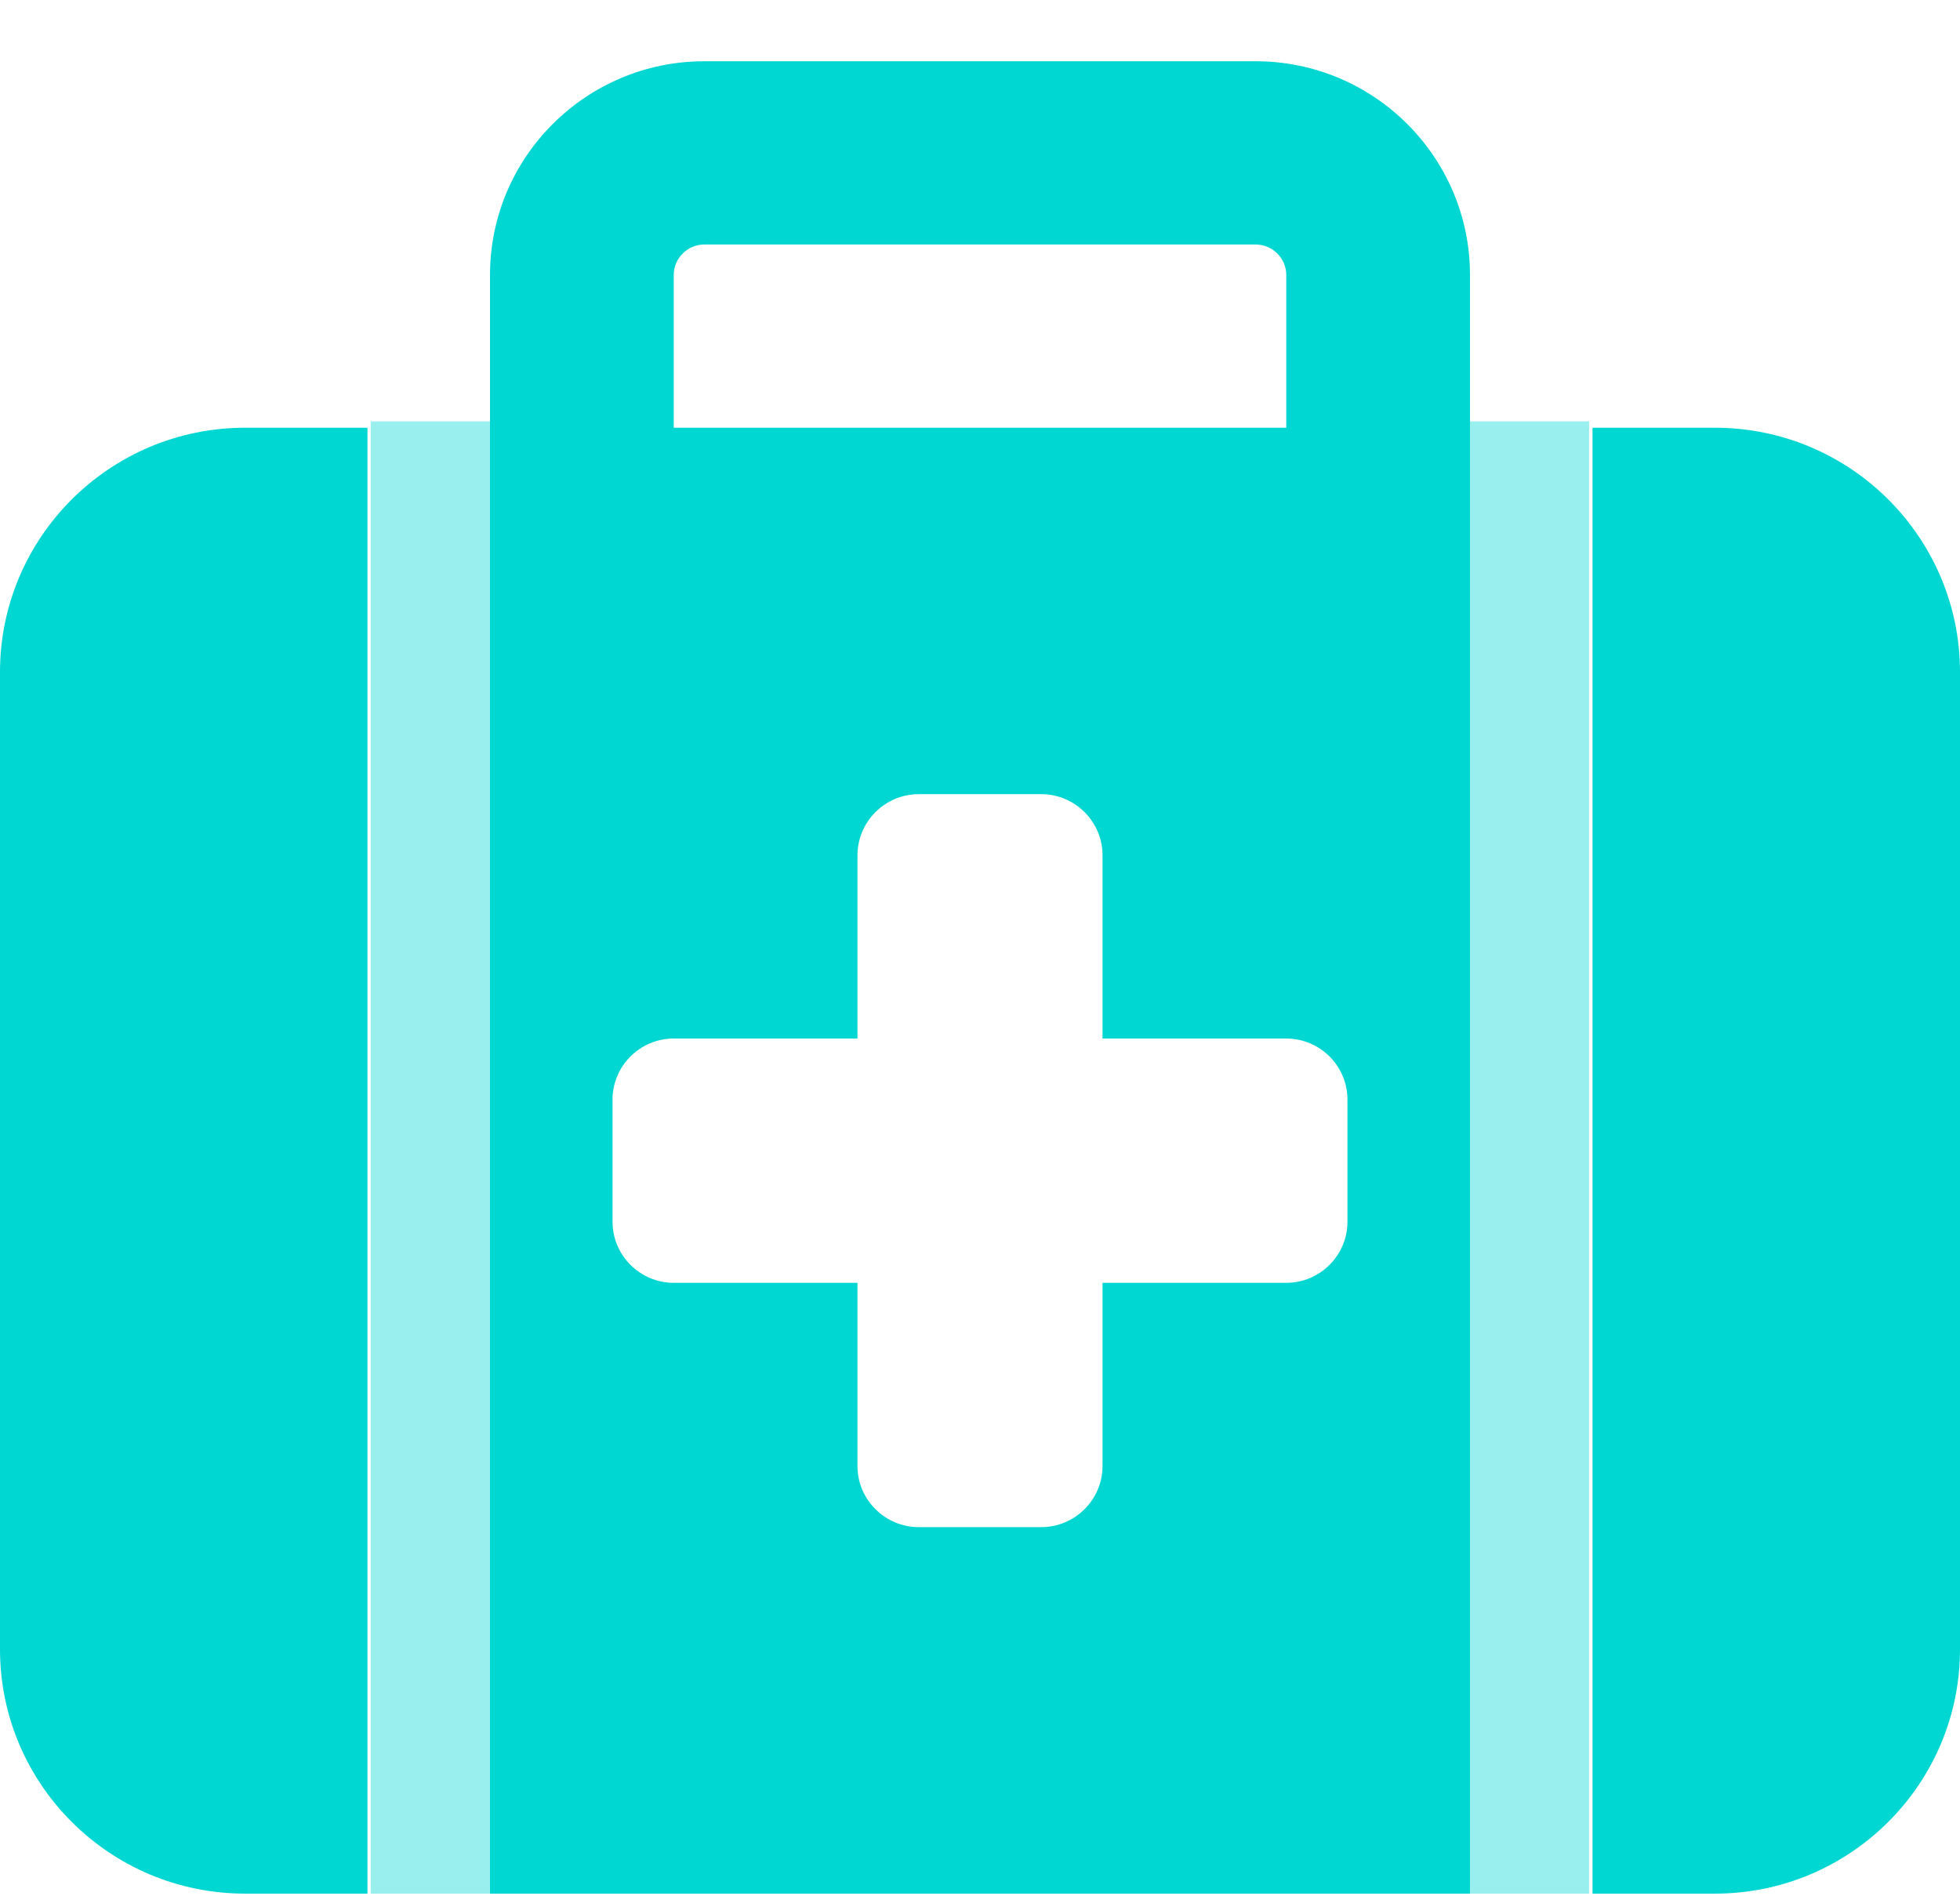
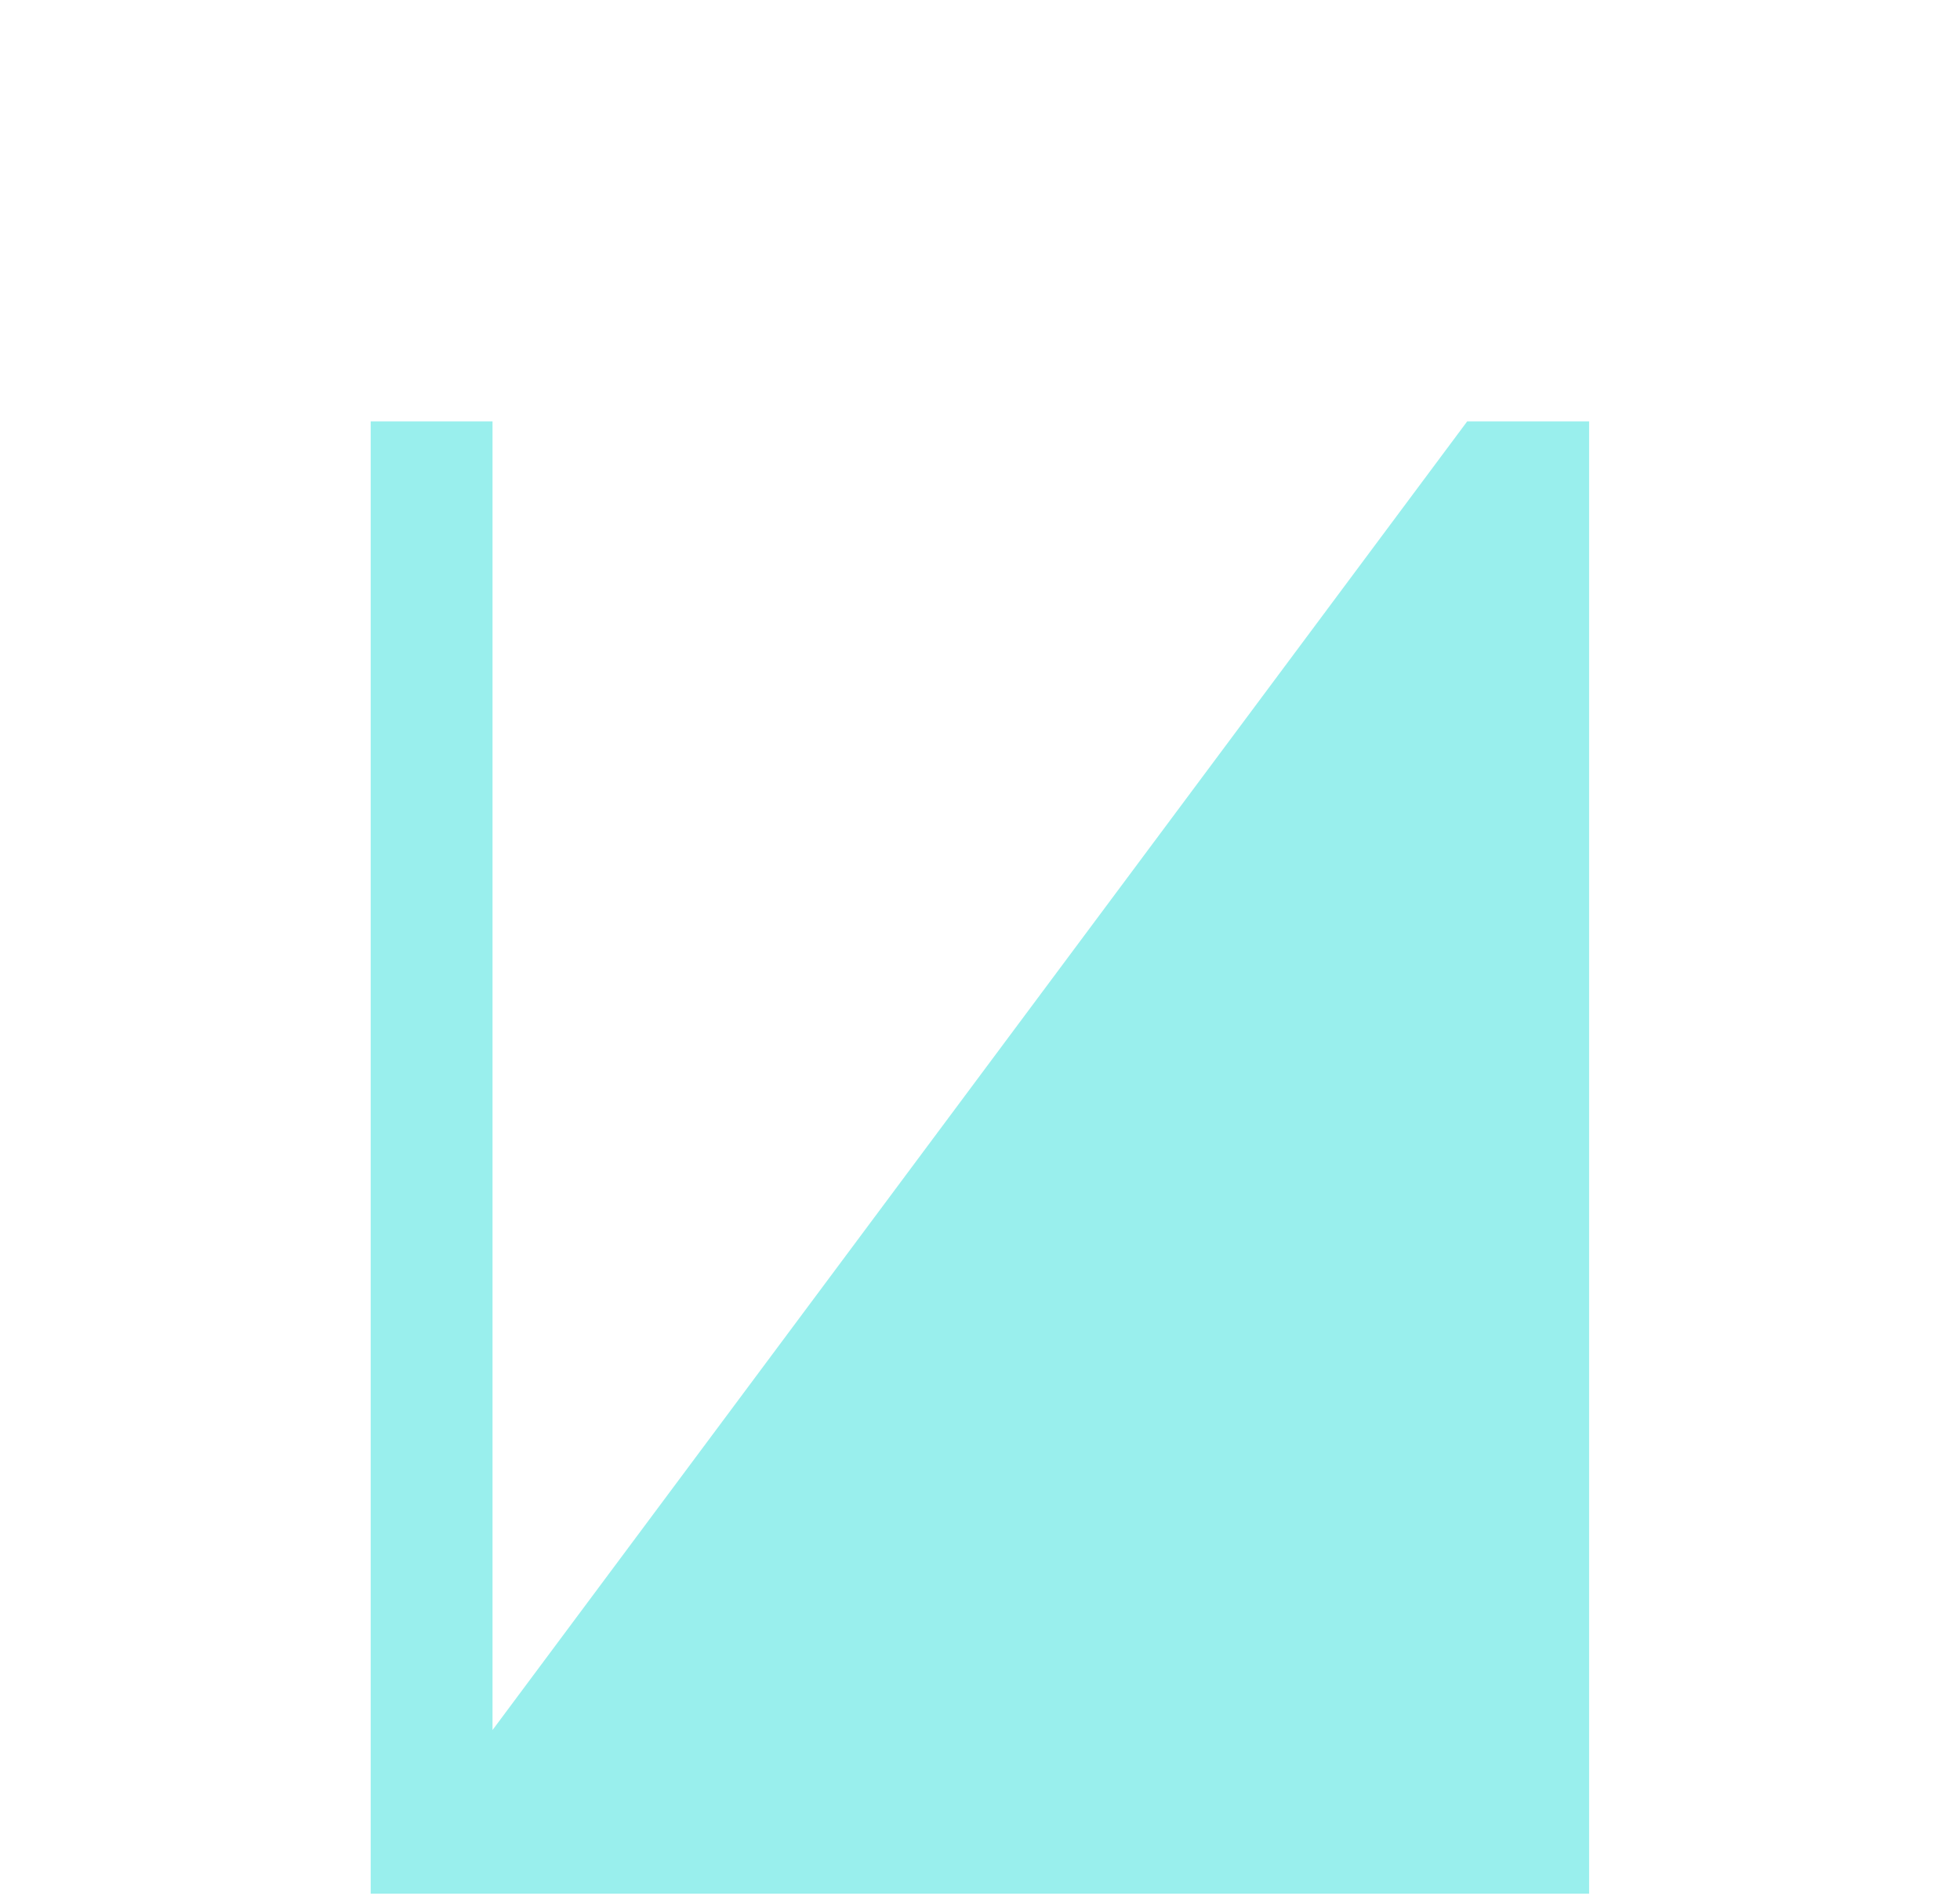
<svg xmlns="http://www.w3.org/2000/svg" width="31" height="30" viewBox="0 0 31 30" fill="none">
-   <path d="M11.141 3.868H19.859C20.126 3.868 20.344 4.085 20.344 4.351V6.767H10.656V4.351C10.656 4.085 10.874 3.868 11.141 3.868ZM7.75 4.351V6.767V8.699V29.958H23.25V8.699V6.767V4.351C23.25 2.485 21.73 0.969 19.859 0.969H11.141C9.27 0.969 7.75 2.485 7.75 4.351ZM5.812 6.767H3.875C1.738 6.767 0 8.5 0 10.632V26.093C0 28.225 1.738 29.958 3.875 29.958H5.812V6.767ZM25.188 29.958H27.125C29.262 29.958 31 28.225 31 26.093V10.632C31 8.5 29.262 6.767 27.125 6.767H25.188V29.958ZM13.562 13.531C13.562 12.999 13.998 12.564 14.531 12.564H16.469C17.002 12.564 17.438 12.999 17.438 13.531V16.43H20.344C20.877 16.43 21.312 16.864 21.312 17.396V19.329C21.312 19.86 20.877 20.295 20.344 20.295H17.438V23.194C17.438 23.725 17.002 24.16 16.469 24.16H14.531C13.998 24.16 13.562 23.725 13.562 23.194V20.295H10.656C10.123 20.295 9.688 19.86 9.688 19.329V17.396C9.688 16.864 10.123 16.43 10.656 16.43H13.562V13.531Z" fill="#00D7D2" />
-   <path opacity="0.4" d="M5.863 29.958H7.79V6.666H5.863V29.958ZM23.206 6.666V29.958H25.134V6.666H23.206Z" fill="#00D7D2" />
+   <path opacity="0.4" d="M5.863 29.958H7.79V6.666H5.863V29.958ZV29.958H25.134V6.666H23.206Z" fill="#00D7D2" />
</svg>